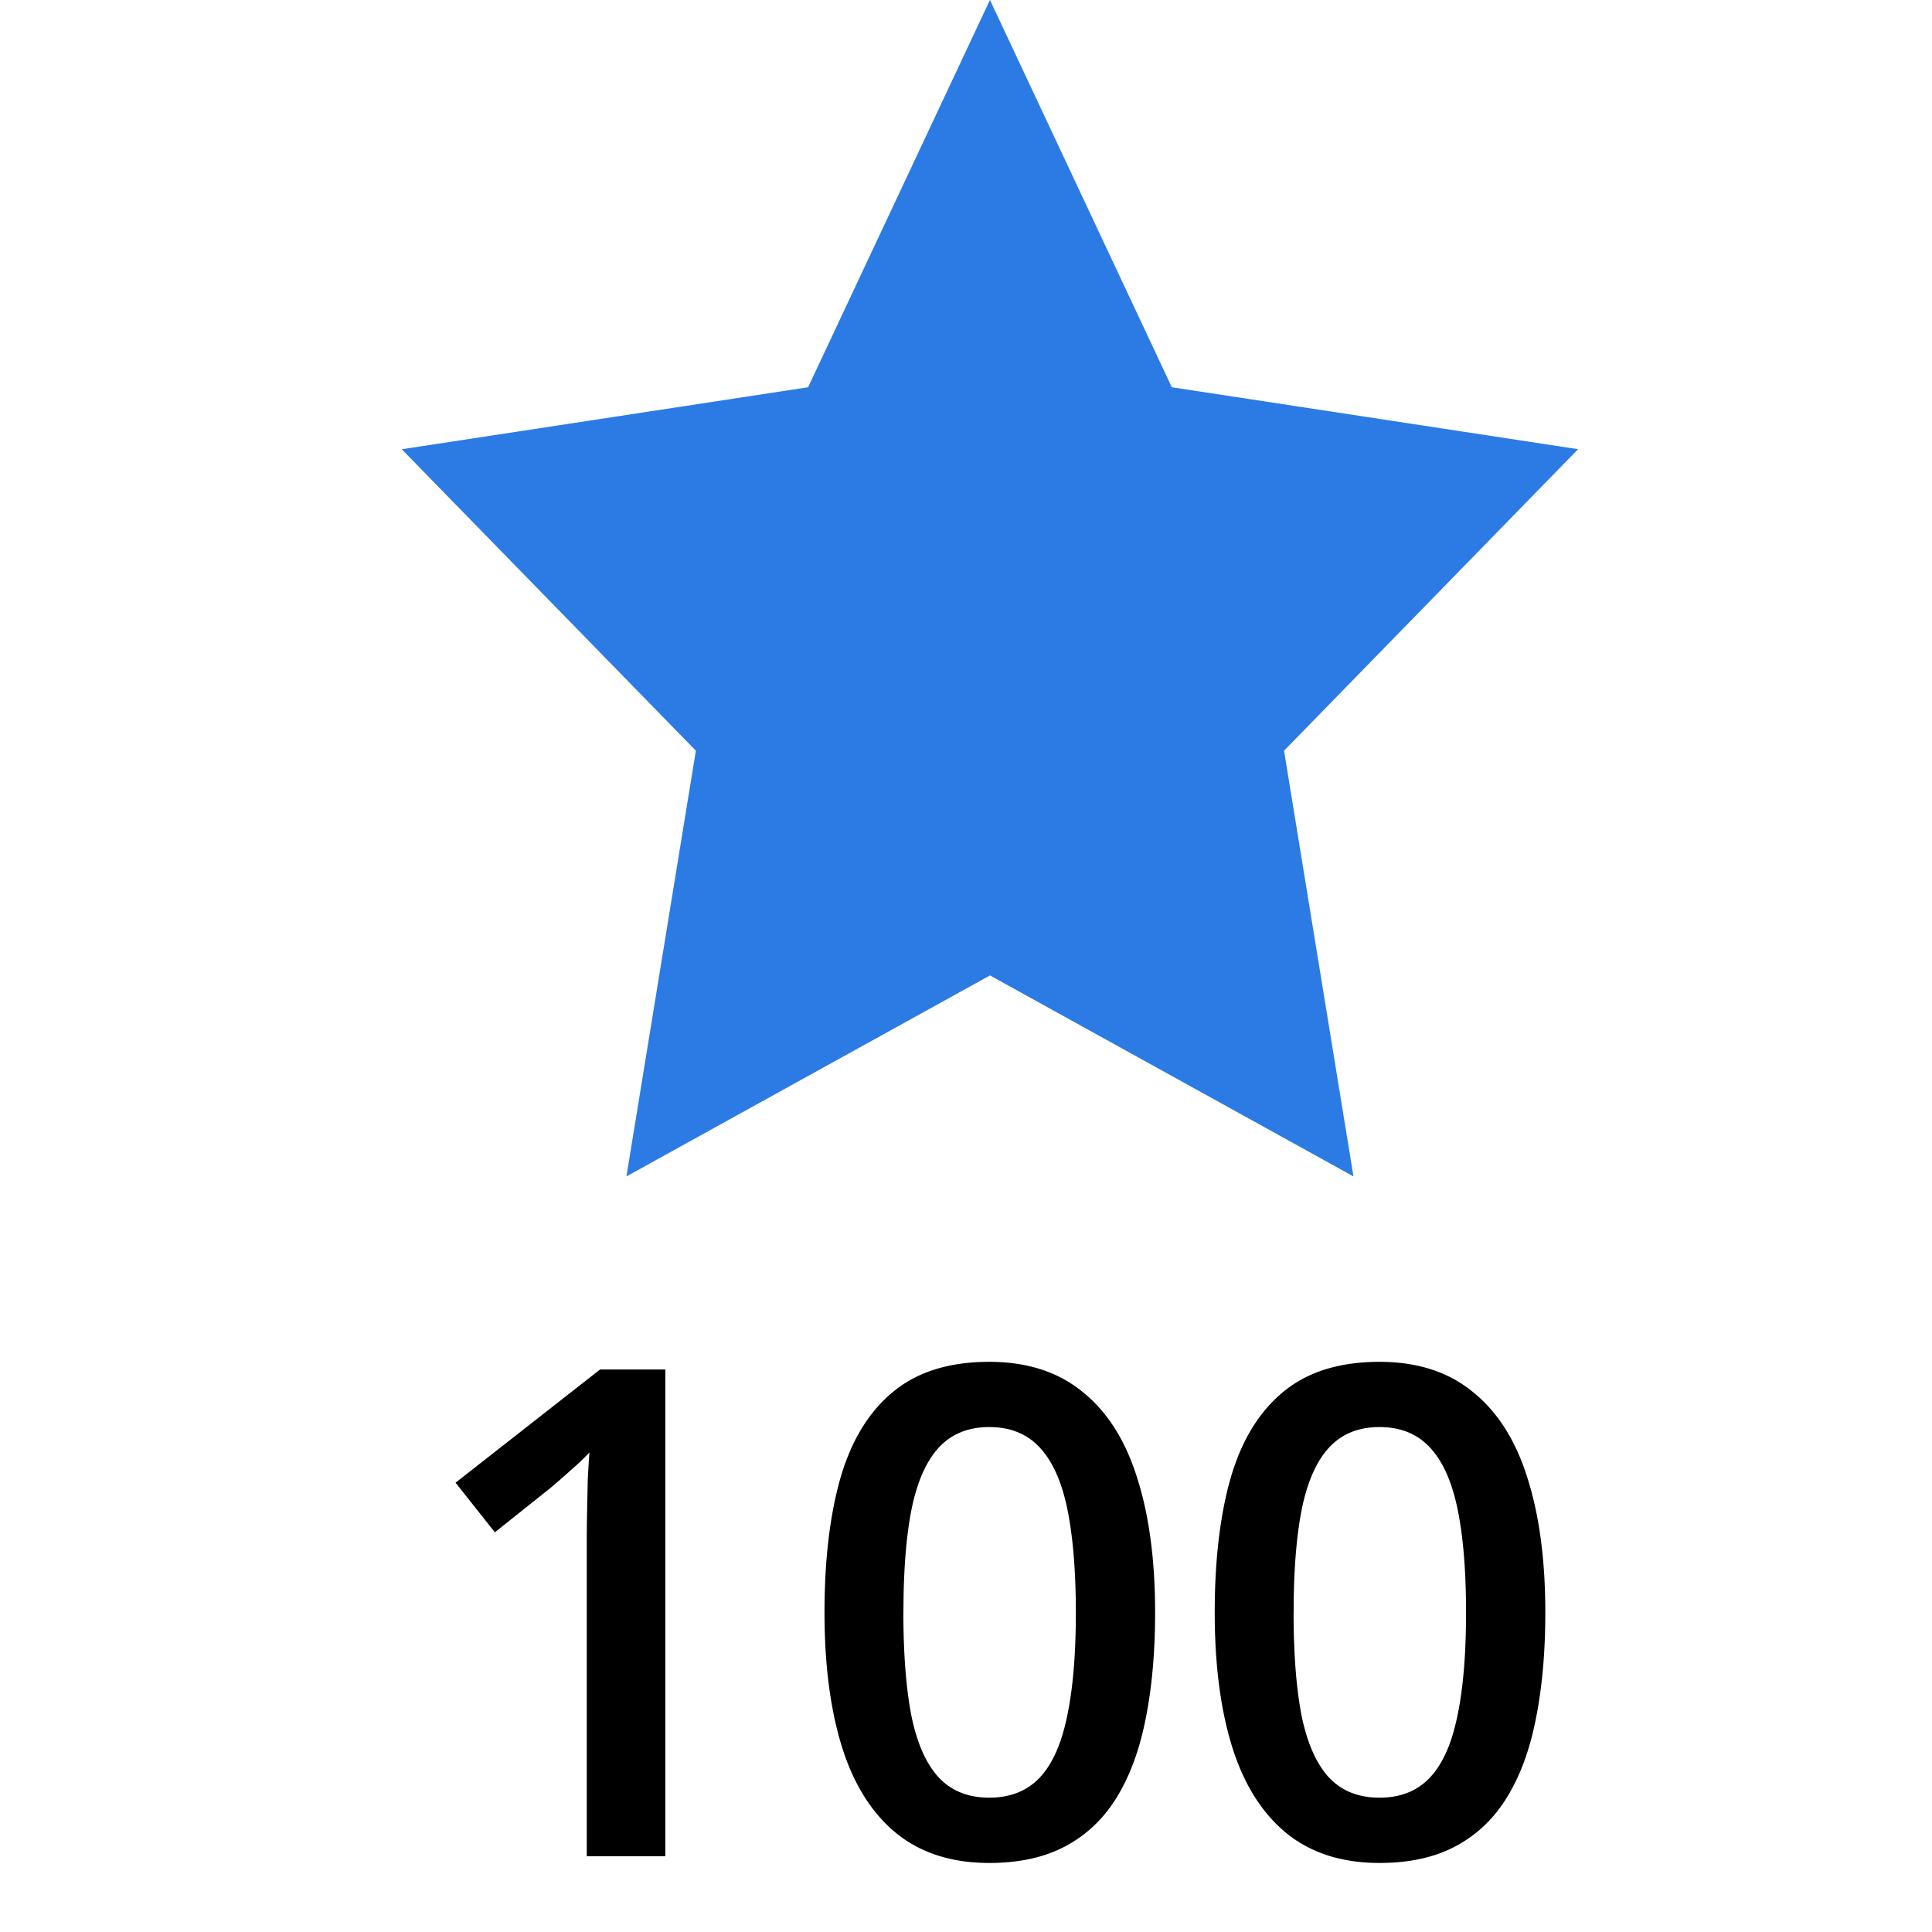
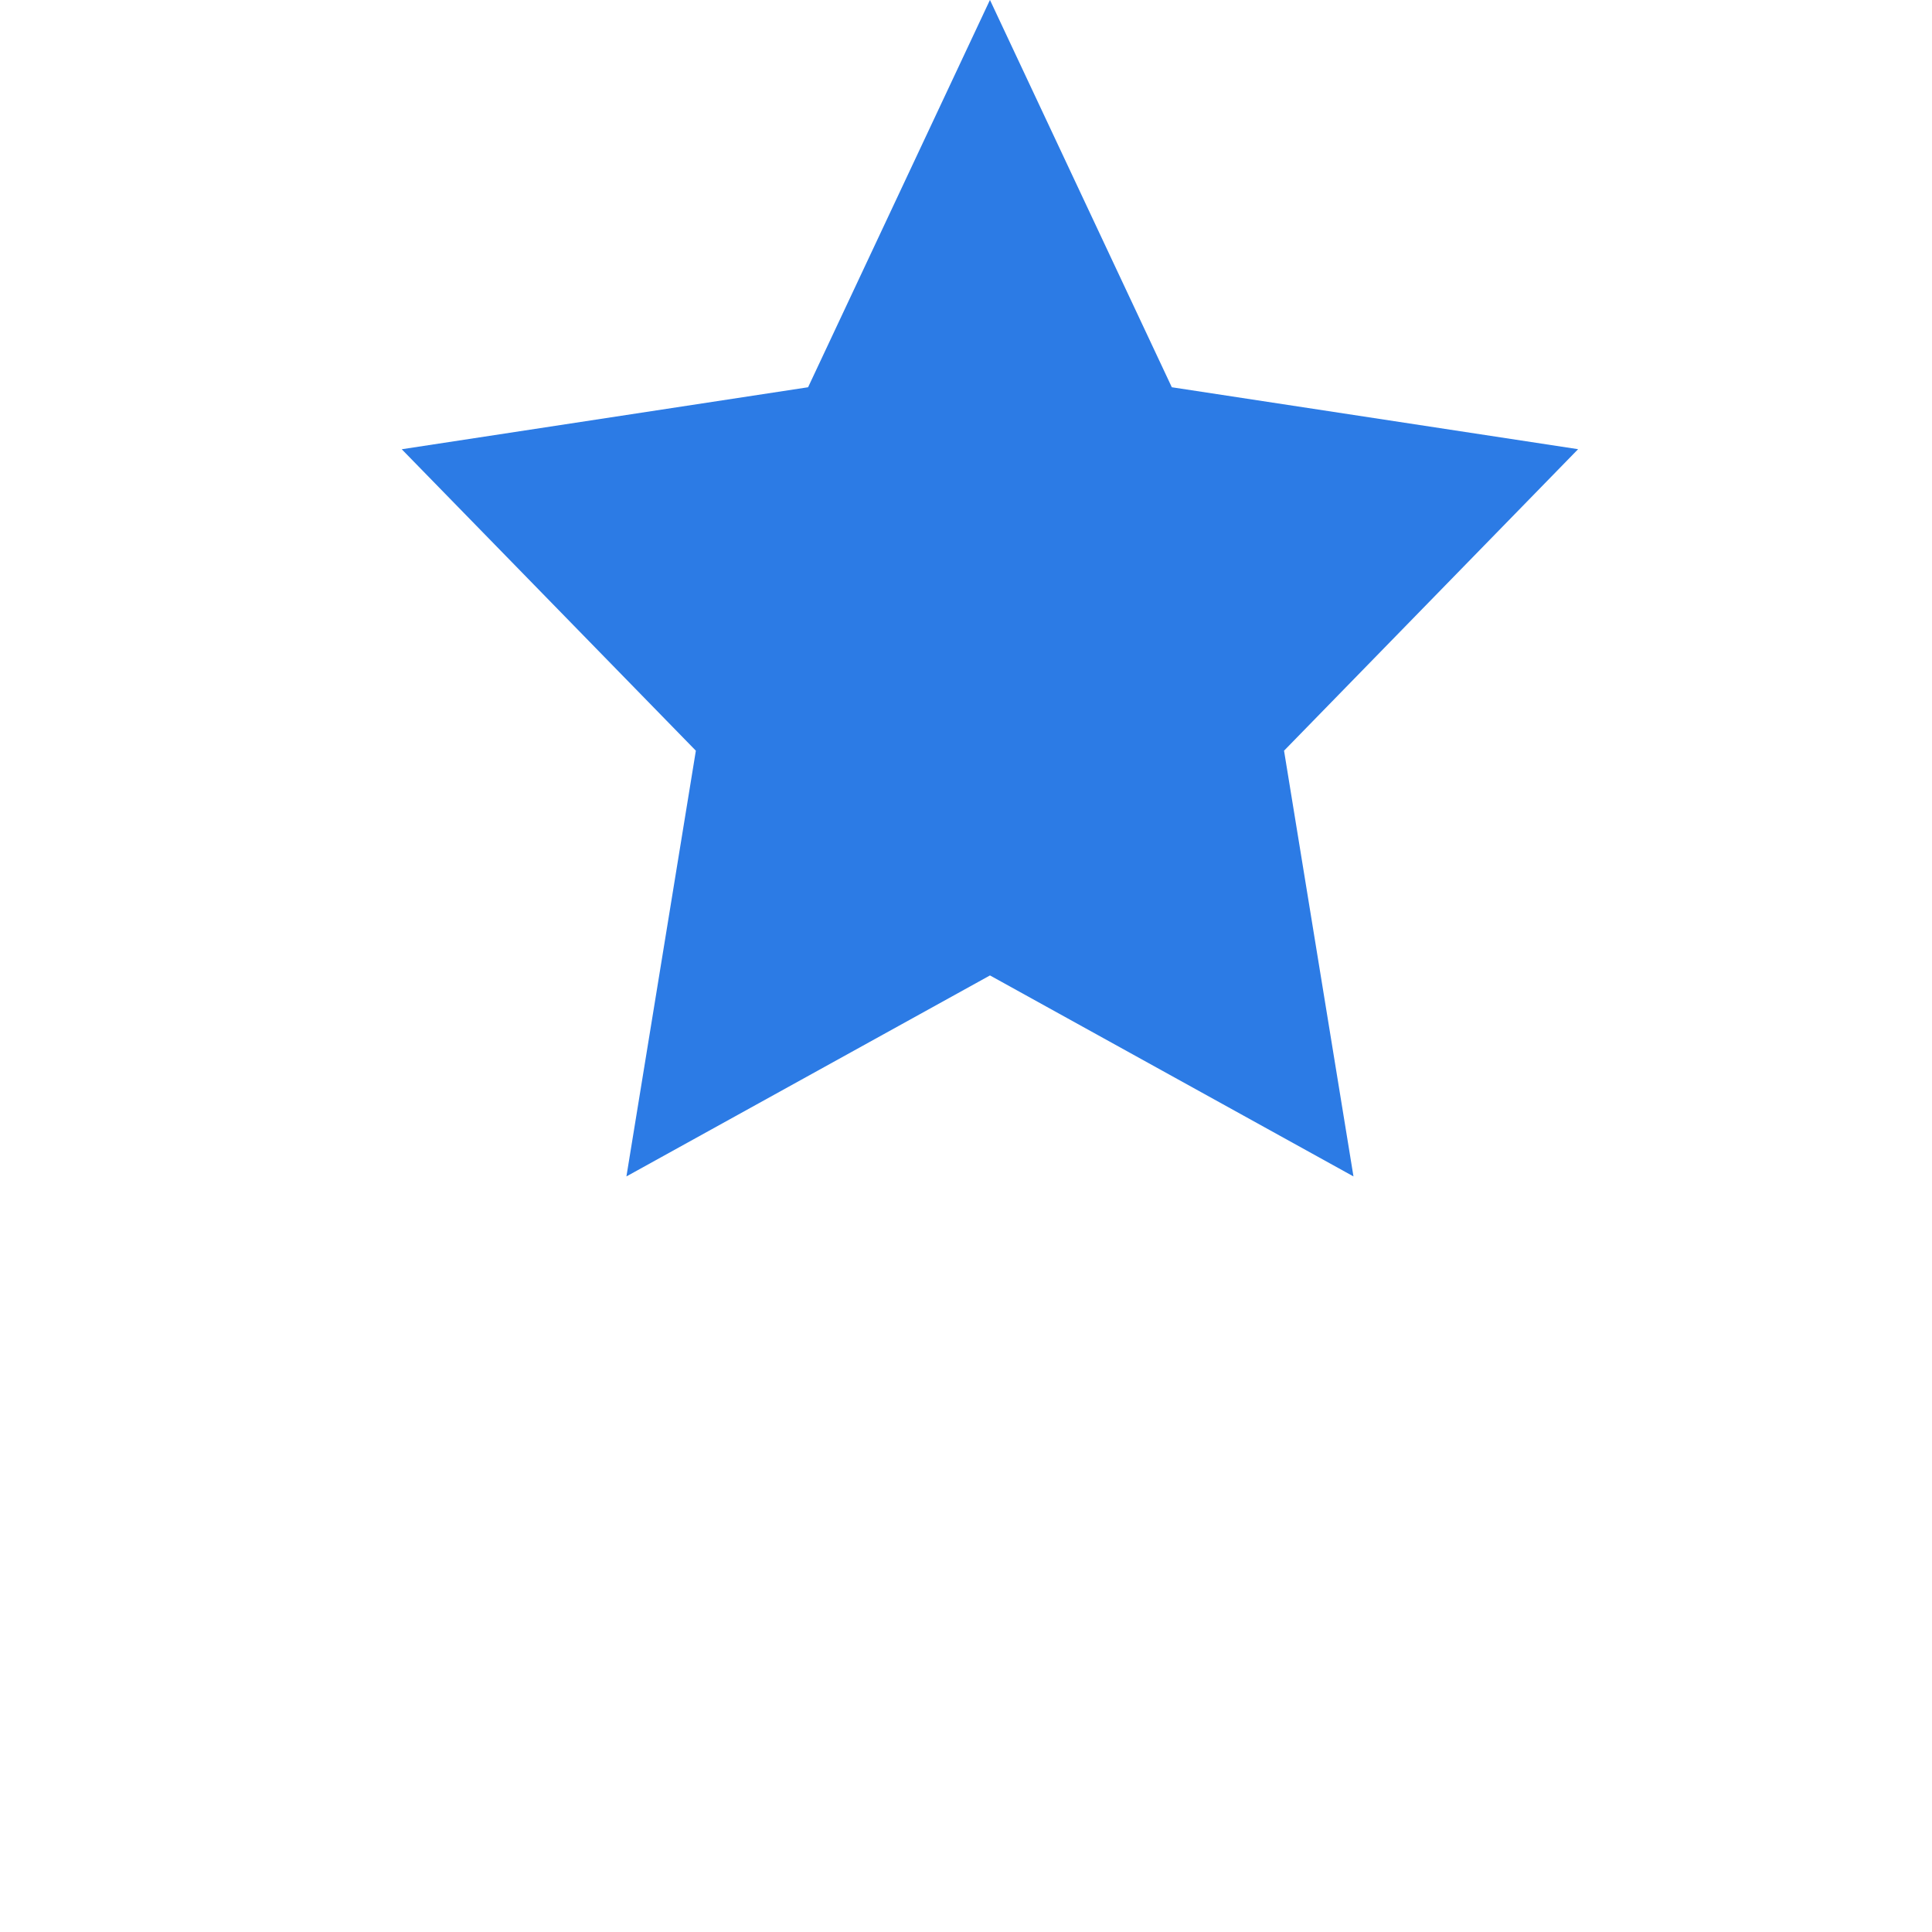
<svg xmlns="http://www.w3.org/2000/svg" width="34" height="34" fill="none" viewBox="0 0 34 34">
  <path fill="#2c7be5" d="m17.422 0 3.2 6.815 7.15 1.09-5.175 5.306 1.222 7.492-6.397-3.537-6.398 3.537 1.222-7.492L7.07 7.906l7.151-1.091L17.421 0Z" />
-   <path fill="#000" d="M11.709 32.667h-1.383v-5.513c0-.184.002-.367.006-.551l.011-.539c.008-.176.018-.344.03-.504-.082.09-.184.188-.305.293a18.64 18.64 0 0 1-.375.328l-.984.785-.692-.873 2.543-1.992h1.149v8.566Zm8.619-4.289c0 .692-.055 1.311-.164 1.858-.106.543-.274 1.004-.504 1.383-.23.379-.531.668-.902.867-.372.2-.82.299-1.348.299-.66 0-1.205-.174-1.635-.522-.43-.351-.748-.855-.955-1.511-.207-.66-.31-1.452-.31-2.374 0-.922.093-1.71.28-2.367.192-.66.5-1.166.927-1.517.425-.352.99-.528 1.693-.528.664 0 1.21.176 1.64.528.434.347.754.851.961 1.511.211.657.317 1.448.317 2.373Zm-4.43 0c0 .723.047 1.327.14 1.811.098.484.259.848.481 1.09.223.238.52.357.89.357.372 0 .669-.119.892-.357.222-.238.382-.6.48-1.084.102-.485.152-1.09.152-1.817 0-.718-.049-1.32-.146-1.804-.098-.485-.258-.848-.48-1.09-.223-.246-.522-.37-.897-.37s-.674.124-.897.37c-.218.242-.377.605-.474 1.09-.094.484-.14 1.086-.14 1.804Zm11.297 0c0 .692-.055 1.311-.164 1.858-.105.543-.273 1.004-.504 1.383-.23.379-.531.668-.902.867-.371.2-.82.299-1.348.299-.66 0-1.205-.174-1.635-.522-.43-.351-.748-.855-.955-1.511-.207-.66-.31-1.452-.31-2.374 0-.922.093-1.71.28-2.367.192-.66.5-1.166.927-1.517.425-.352.99-.528 1.693-.528.664 0 1.211.176 1.64.528.434.347.755.851.962 1.511.21.657.316 1.448.316 2.373Zm-4.43 0c0 .723.047 1.327.14 1.811.099.484.259.848.481 1.09.223.238.52.357.891.357s.668-.119.89-.357c.223-.238.383-.6.481-1.084.102-.485.152-1.09.152-1.817 0-.718-.048-1.32-.146-1.804-.098-.485-.258-.848-.48-1.09-.223-.246-.522-.37-.897-.37s-.674.124-.896.37c-.22.242-.377.605-.475 1.09-.094.484-.14 1.086-.14 1.804Z" />
</svg>